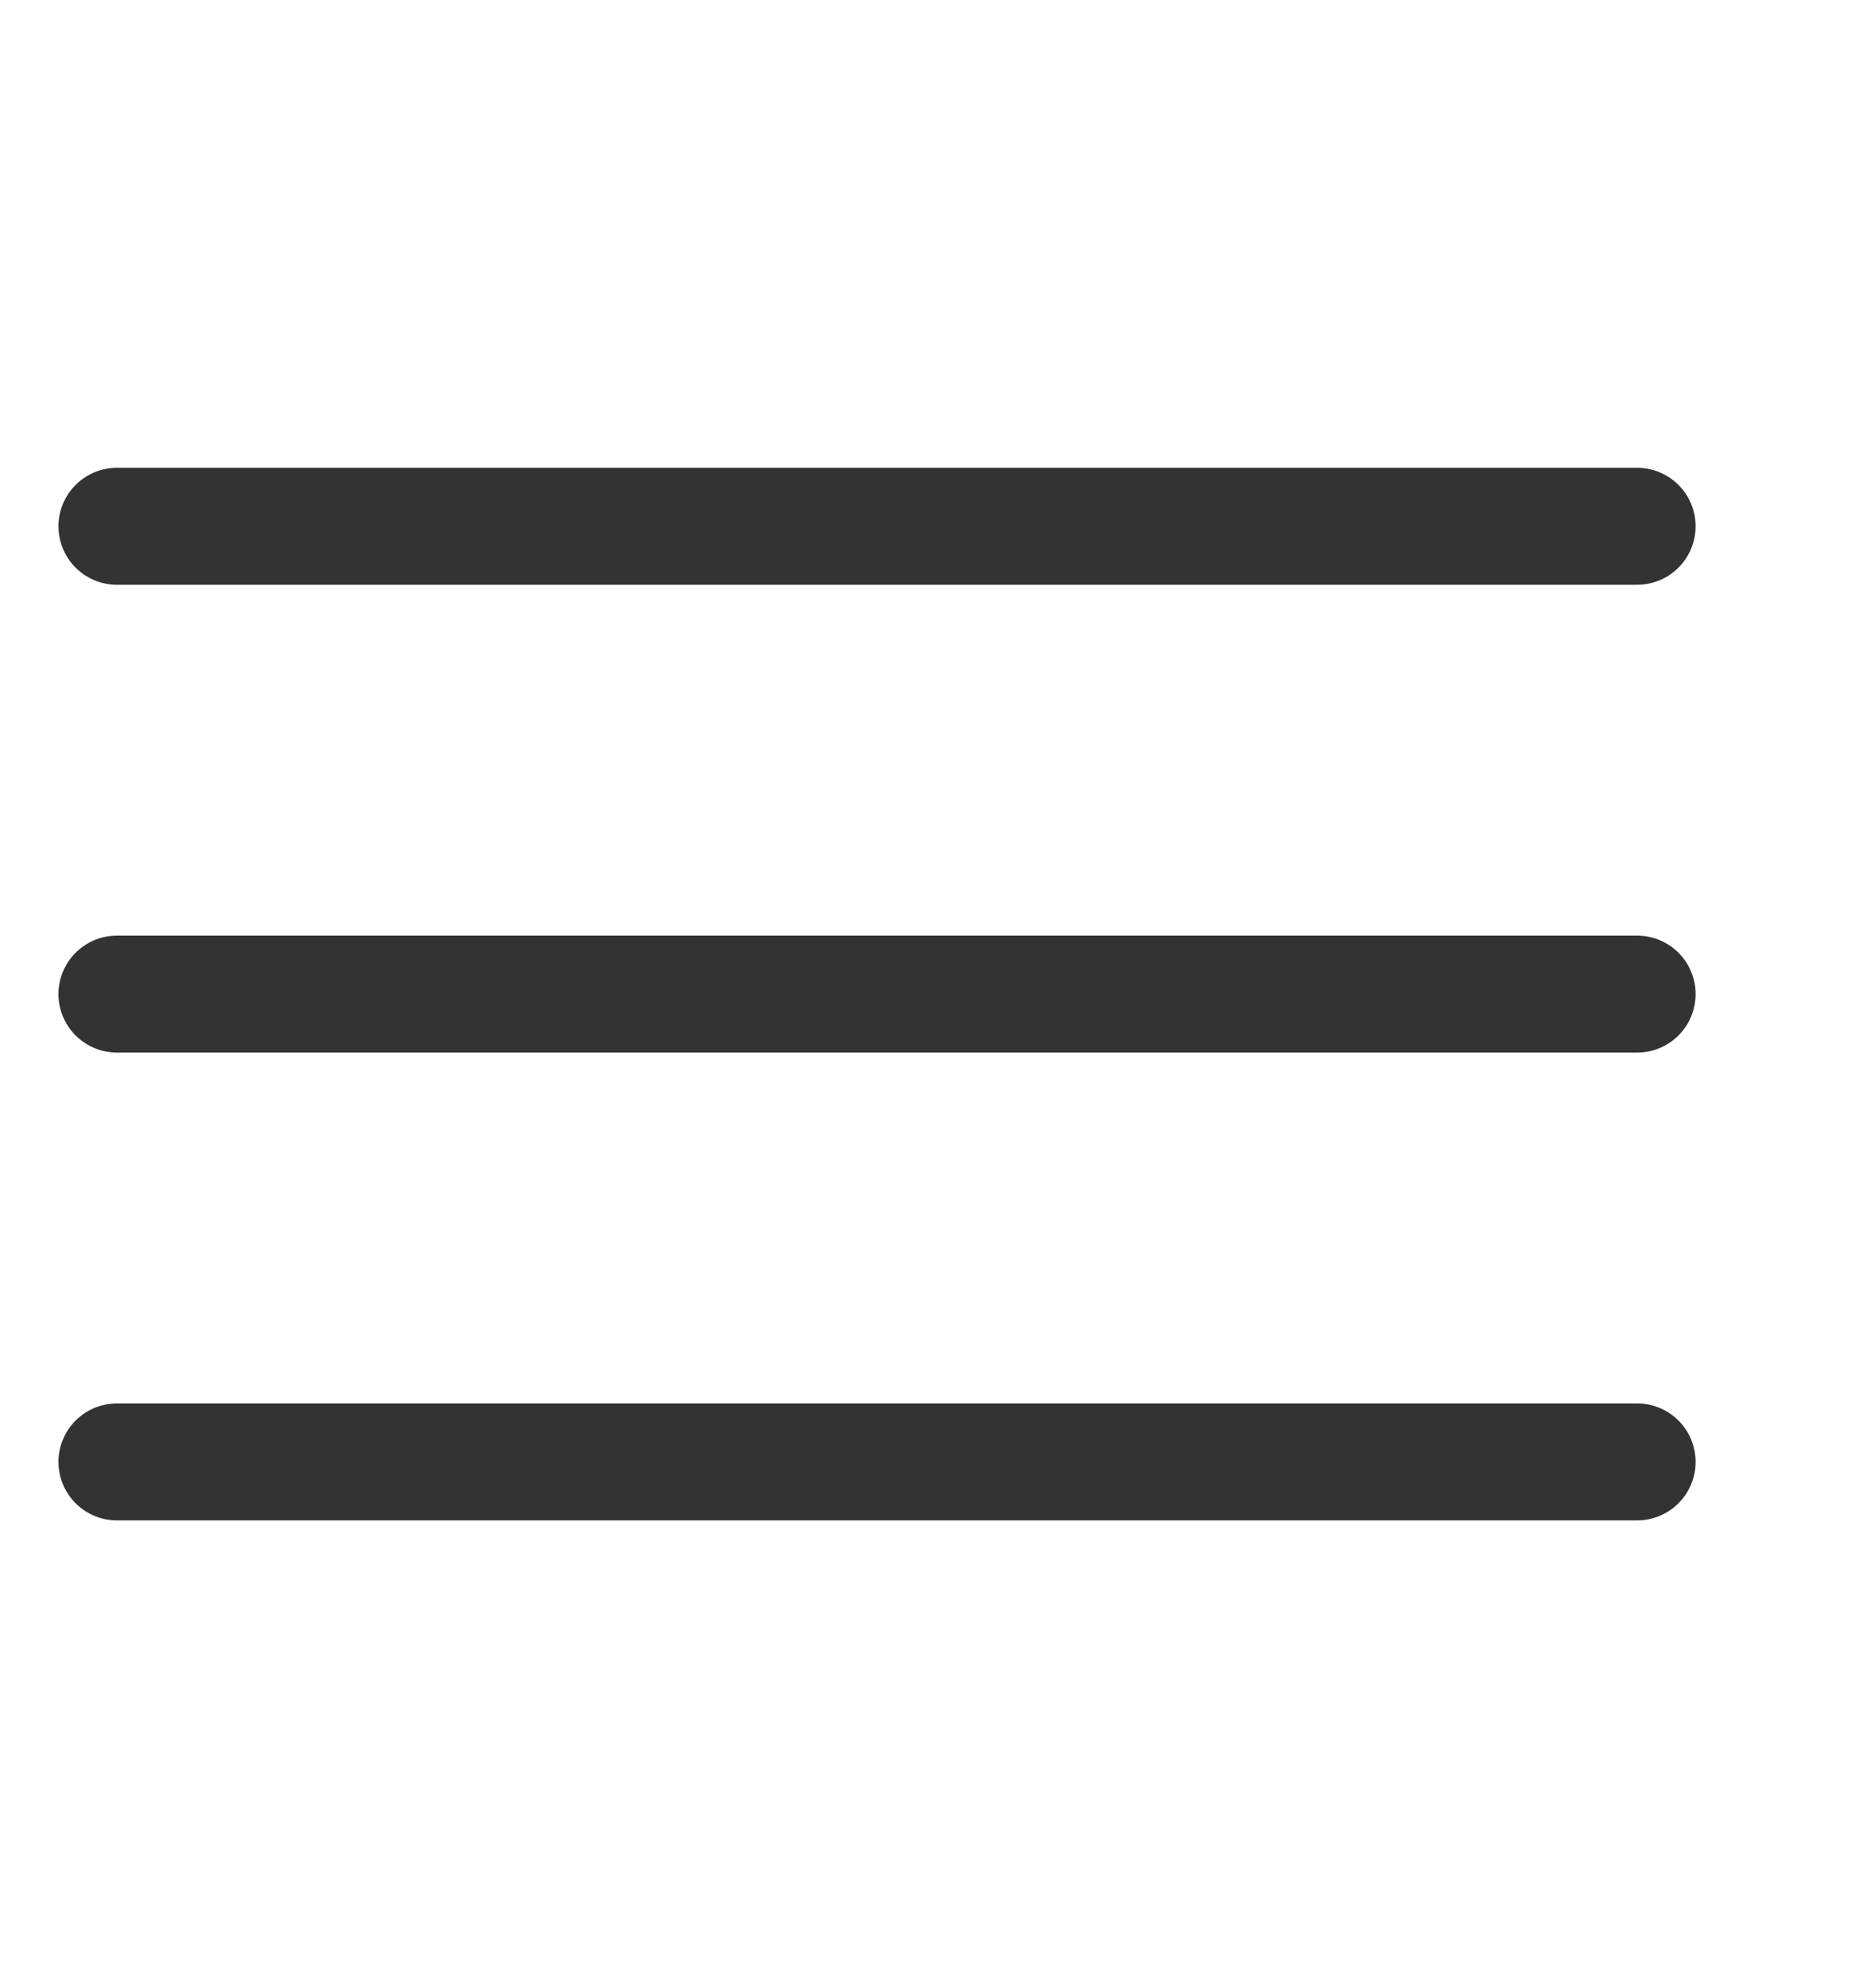
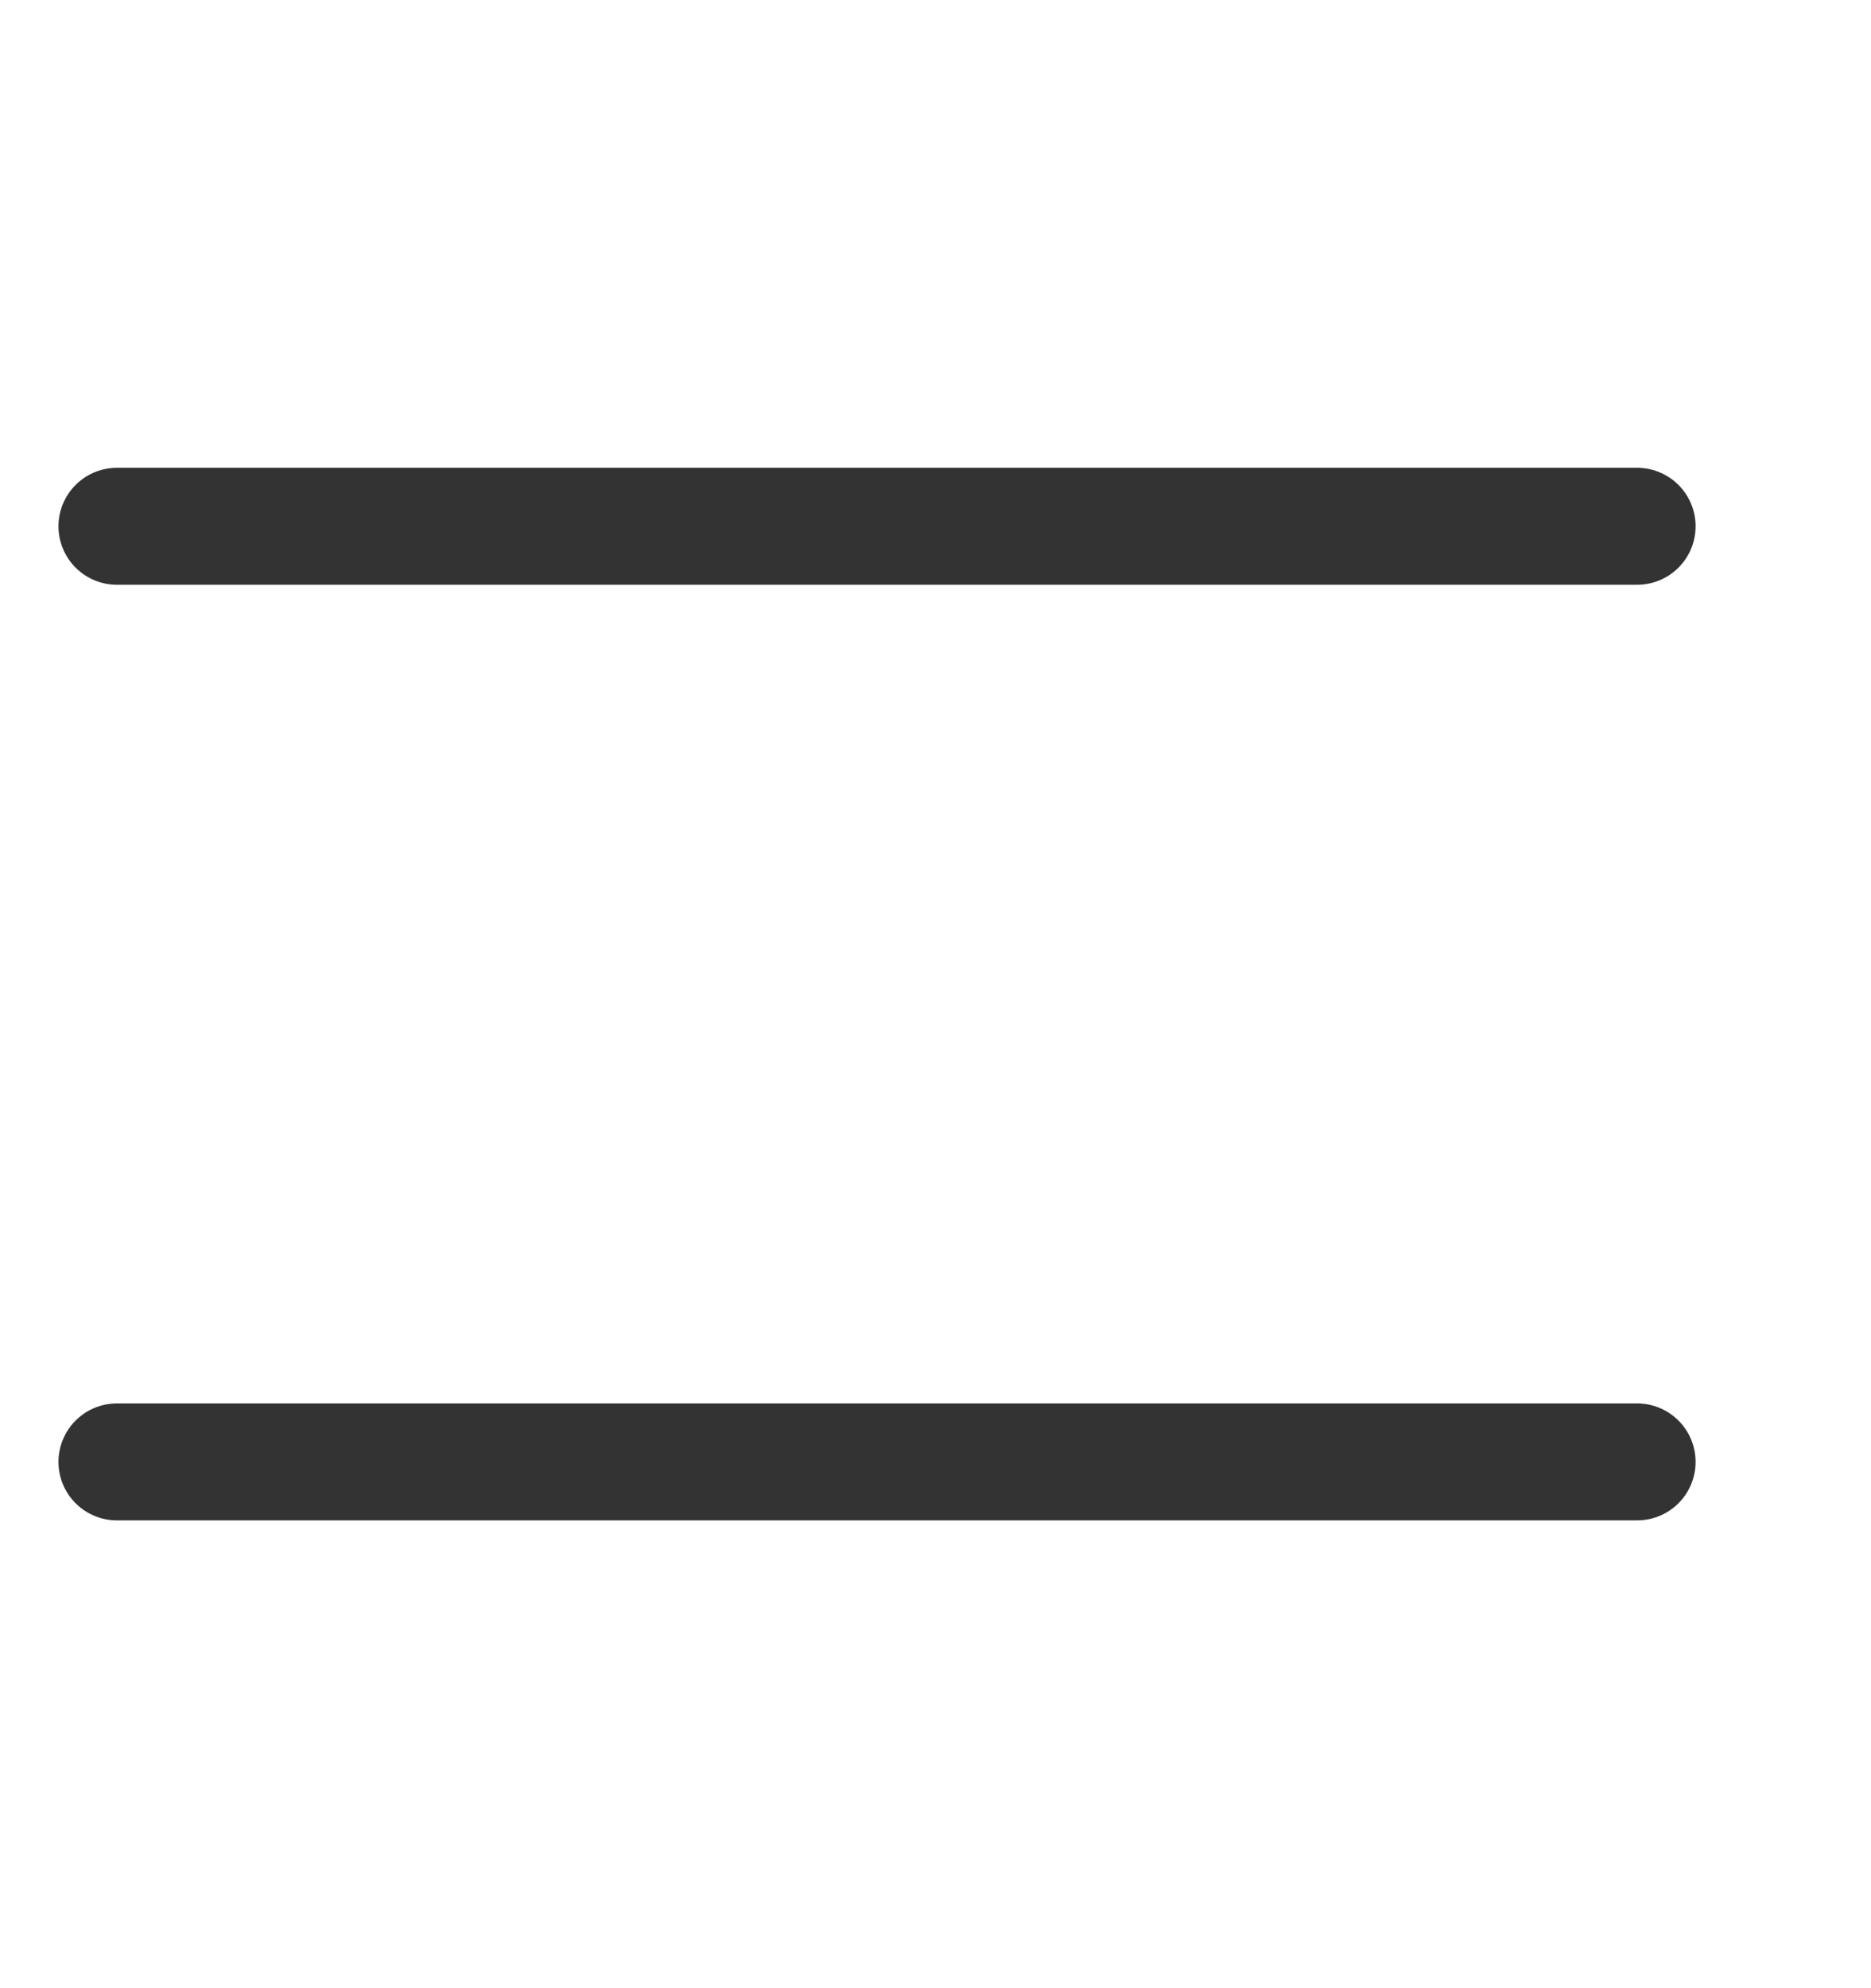
<svg xmlns="http://www.w3.org/2000/svg" width="16" height="17" viewBox="0 0 16 17" fill="none">
  <path d="M1 4.5H14" stroke="#333333" stroke-linecap="round" />
-   <path d="M1 8.5H14" stroke="#333333" stroke-linecap="round" />
  <path d="M1 12.5H14" stroke="#333333" stroke-linecap="round" />
</svg>